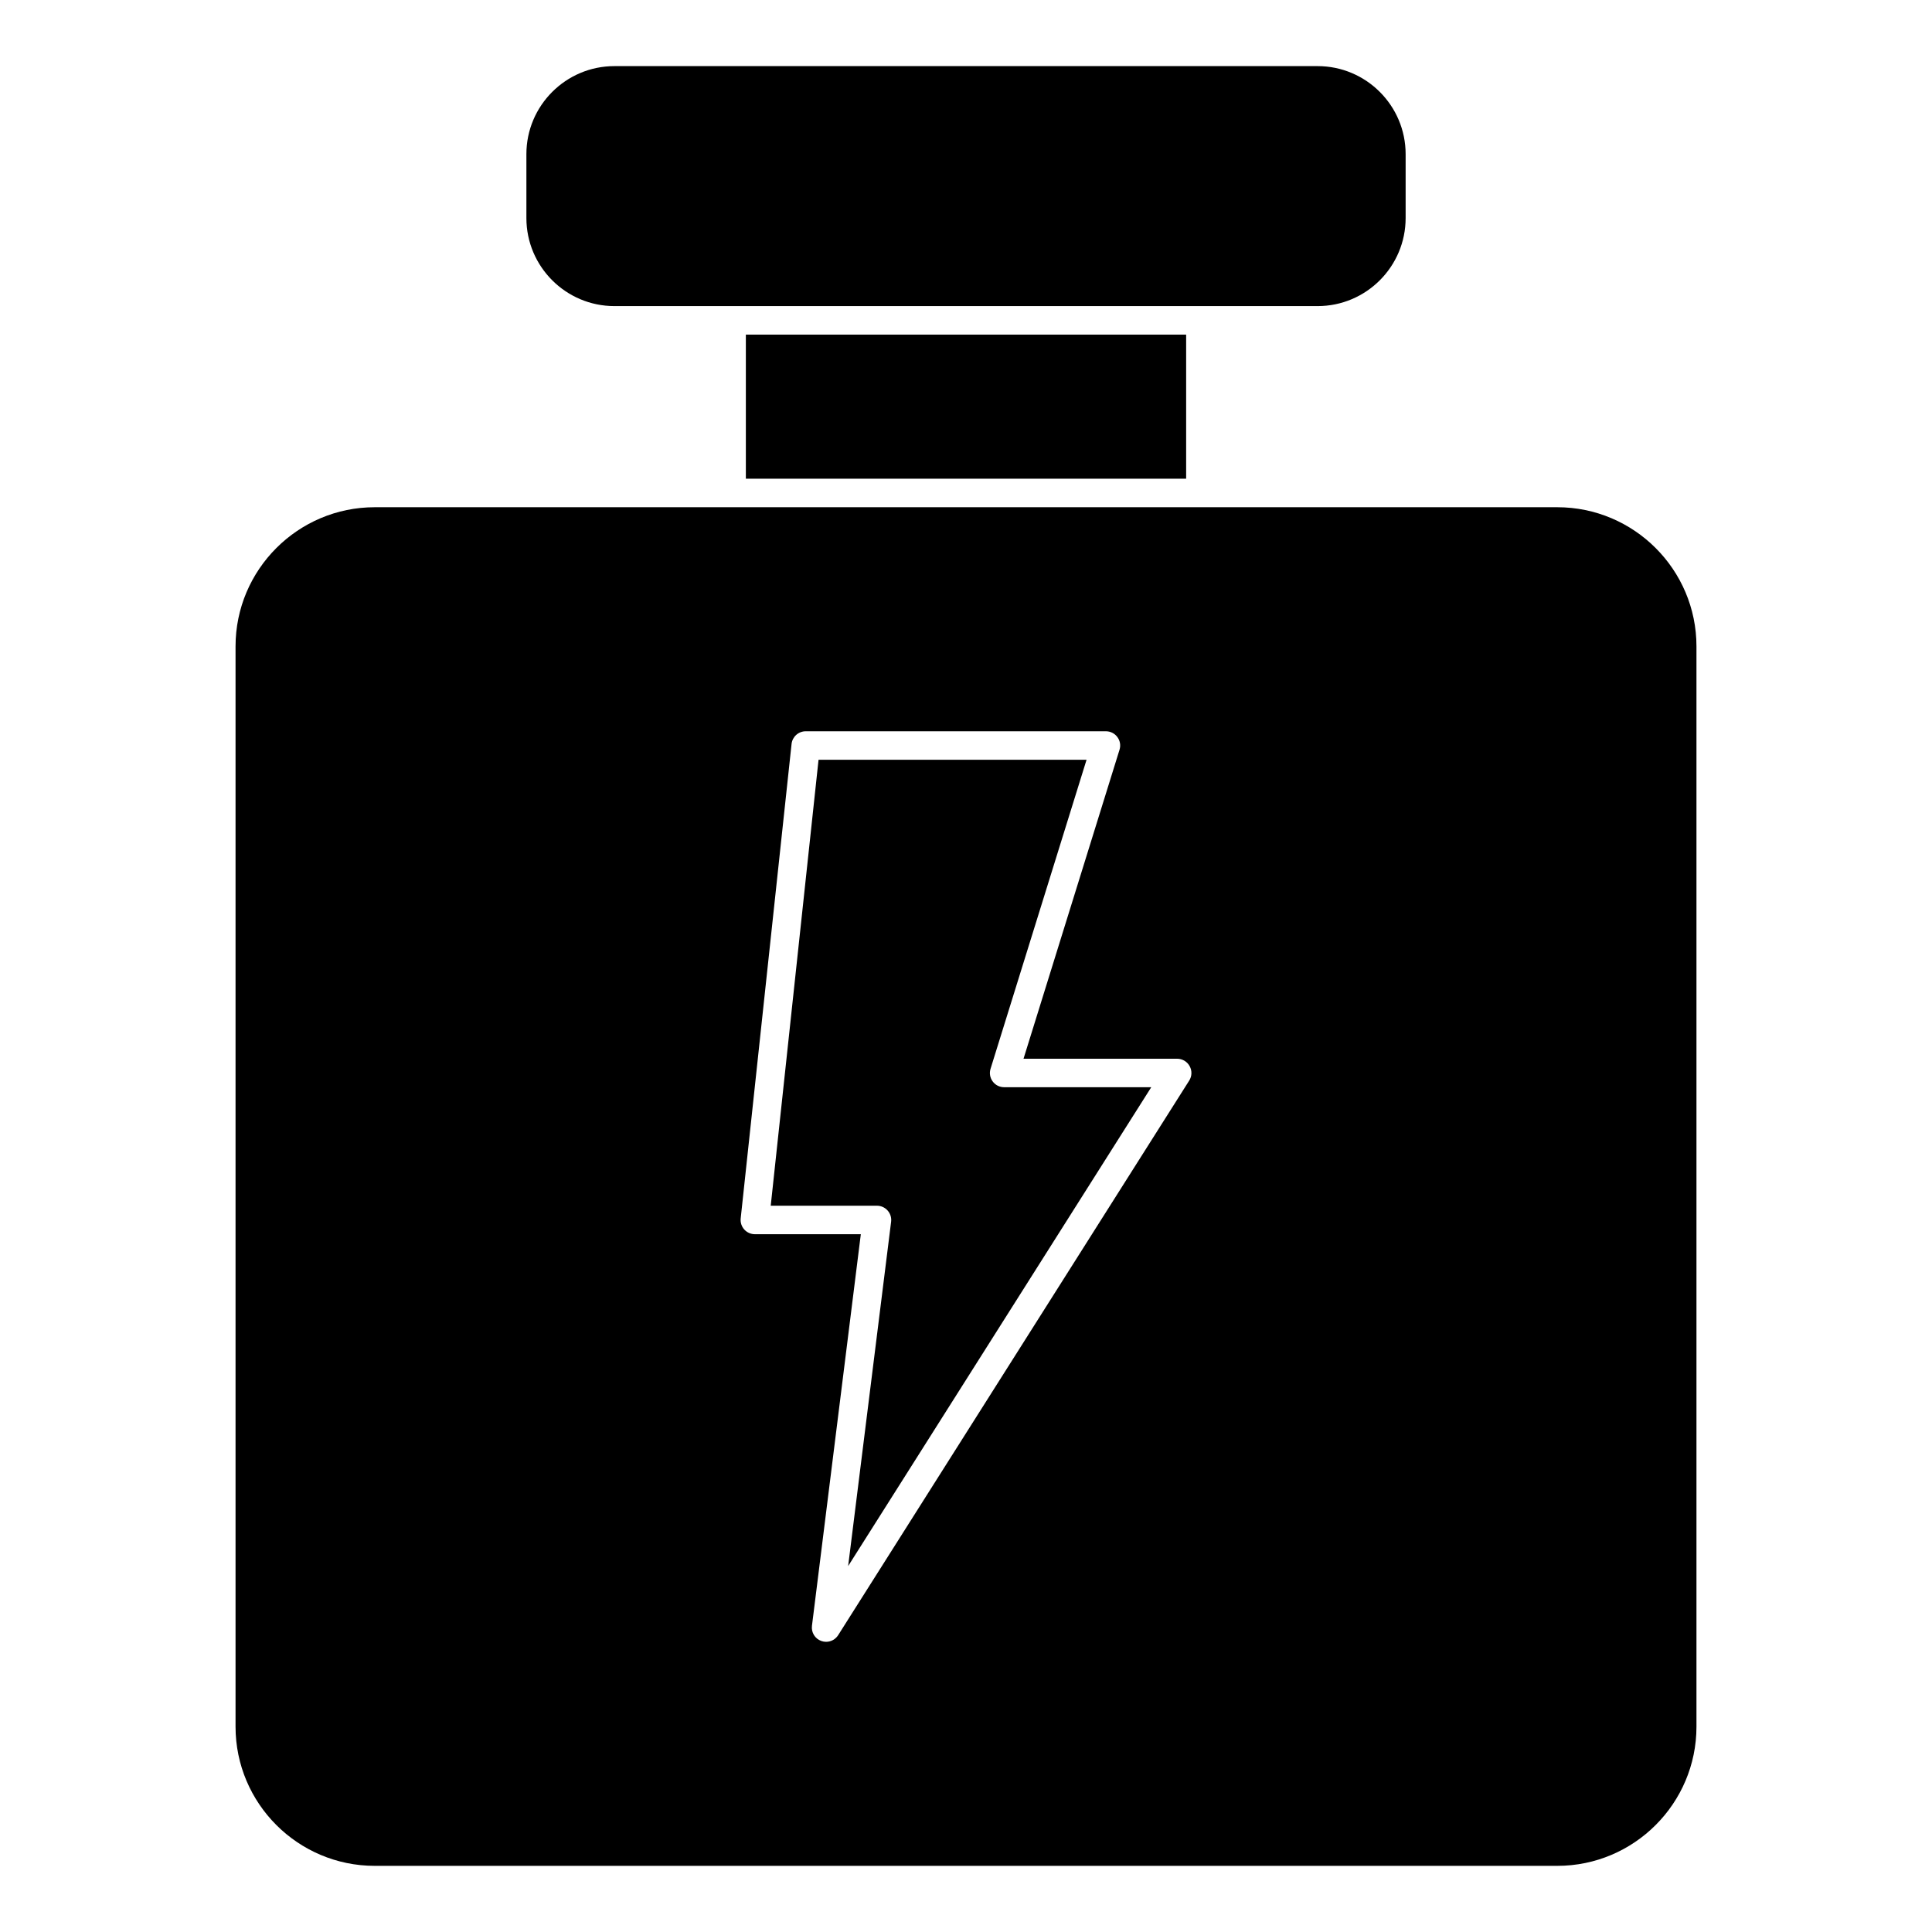
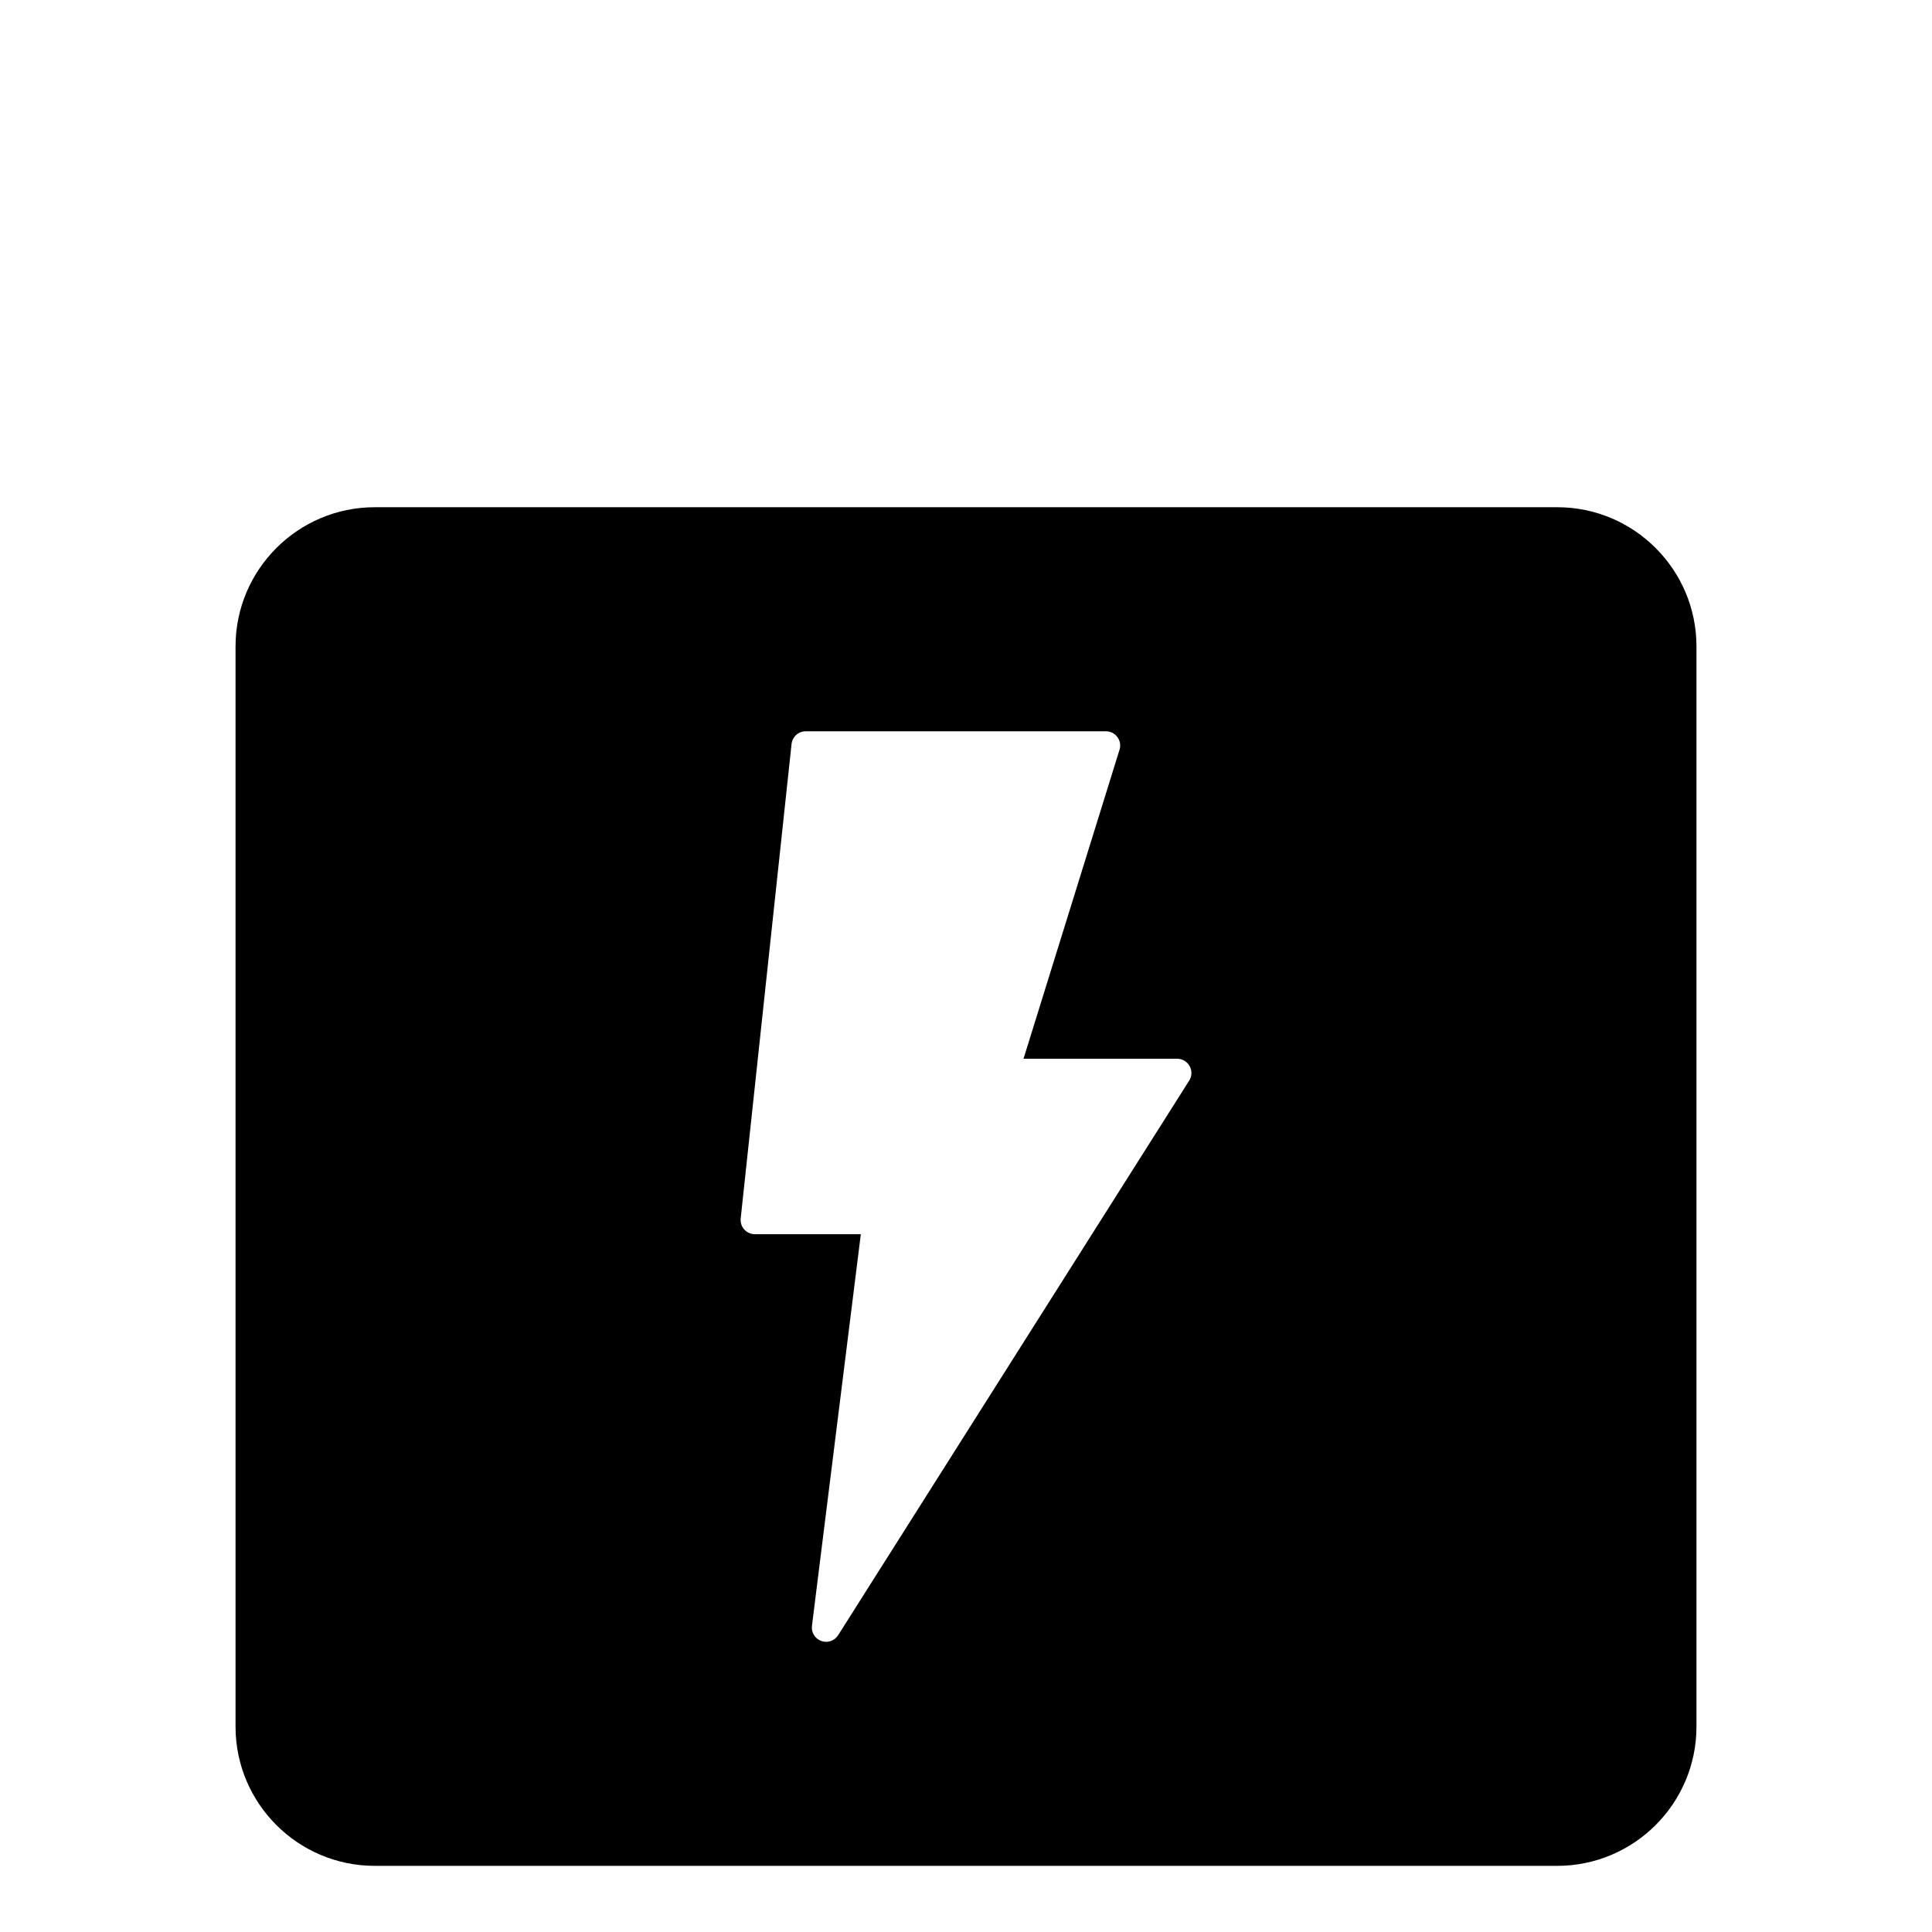
<svg xmlns="http://www.w3.org/2000/svg" fill="#000000" width="800px" height="800px" version="1.1" viewBox="144 144 512 512">
  <g>
    <path d="m593.58 315.3c0-20.332-16.547-36.879-36.879-36.879h-313.4c-20.332 0-36.879 16.547-36.879 36.879v286.29c0 20.332 16.547 36.879 36.879 36.879h313.4c20.332 0 36.879-16.547 36.879-36.879zm-134.43 115.07-93.031 146.97c-0.711 1.117-1.93 1.758-3.195 1.758-0.422 0-0.855-0.074-1.273-0.223-1.668-0.594-2.695-2.266-2.473-4.027l12.949-103.77h-28.078c-1.074 0-2.098-0.457-2.812-1.254-0.715-0.797-1.059-1.859-0.945-2.926l13.48-125.73c0.207-1.918 1.824-3.375 3.758-3.375h79.547c1.199 0 2.332 0.57 3.043 1.543 0.715 0.961 0.926 2.211 0.562 3.359l-25.438 81.879h40.711c1.375 0 2.644 0.746 3.309 1.961 0.676 1.203 0.629 2.672-0.113 3.836z" />
-     <path d="m283.5 201.79c0 12.863 10.465 23.328 23.328 23.328h186.35c12.863 0 23.328-10.465 23.328-23.328v-16.941c0-12.863-10.465-23.328-23.328-23.328h-186.35c-12.863 0-23.328 10.465-23.328 23.328z" />
-     <path d="m407.07 430.59c-0.715-0.961-0.926-2.211-0.562-3.359l25.438-81.879-71.023-0.004-12.672 118.18h28.152c1.082 0 2.117 0.469 2.832 1.281 0.719 0.812 1.055 1.895 0.918 2.969l-11.387 91.246 80.328-126.9h-38.98c-1.199 0.004-2.332-0.562-3.043-1.535z" />
-     <path d="m341.66 232.68h116.68v38.18h-116.68z" />
  </g>
</svg>